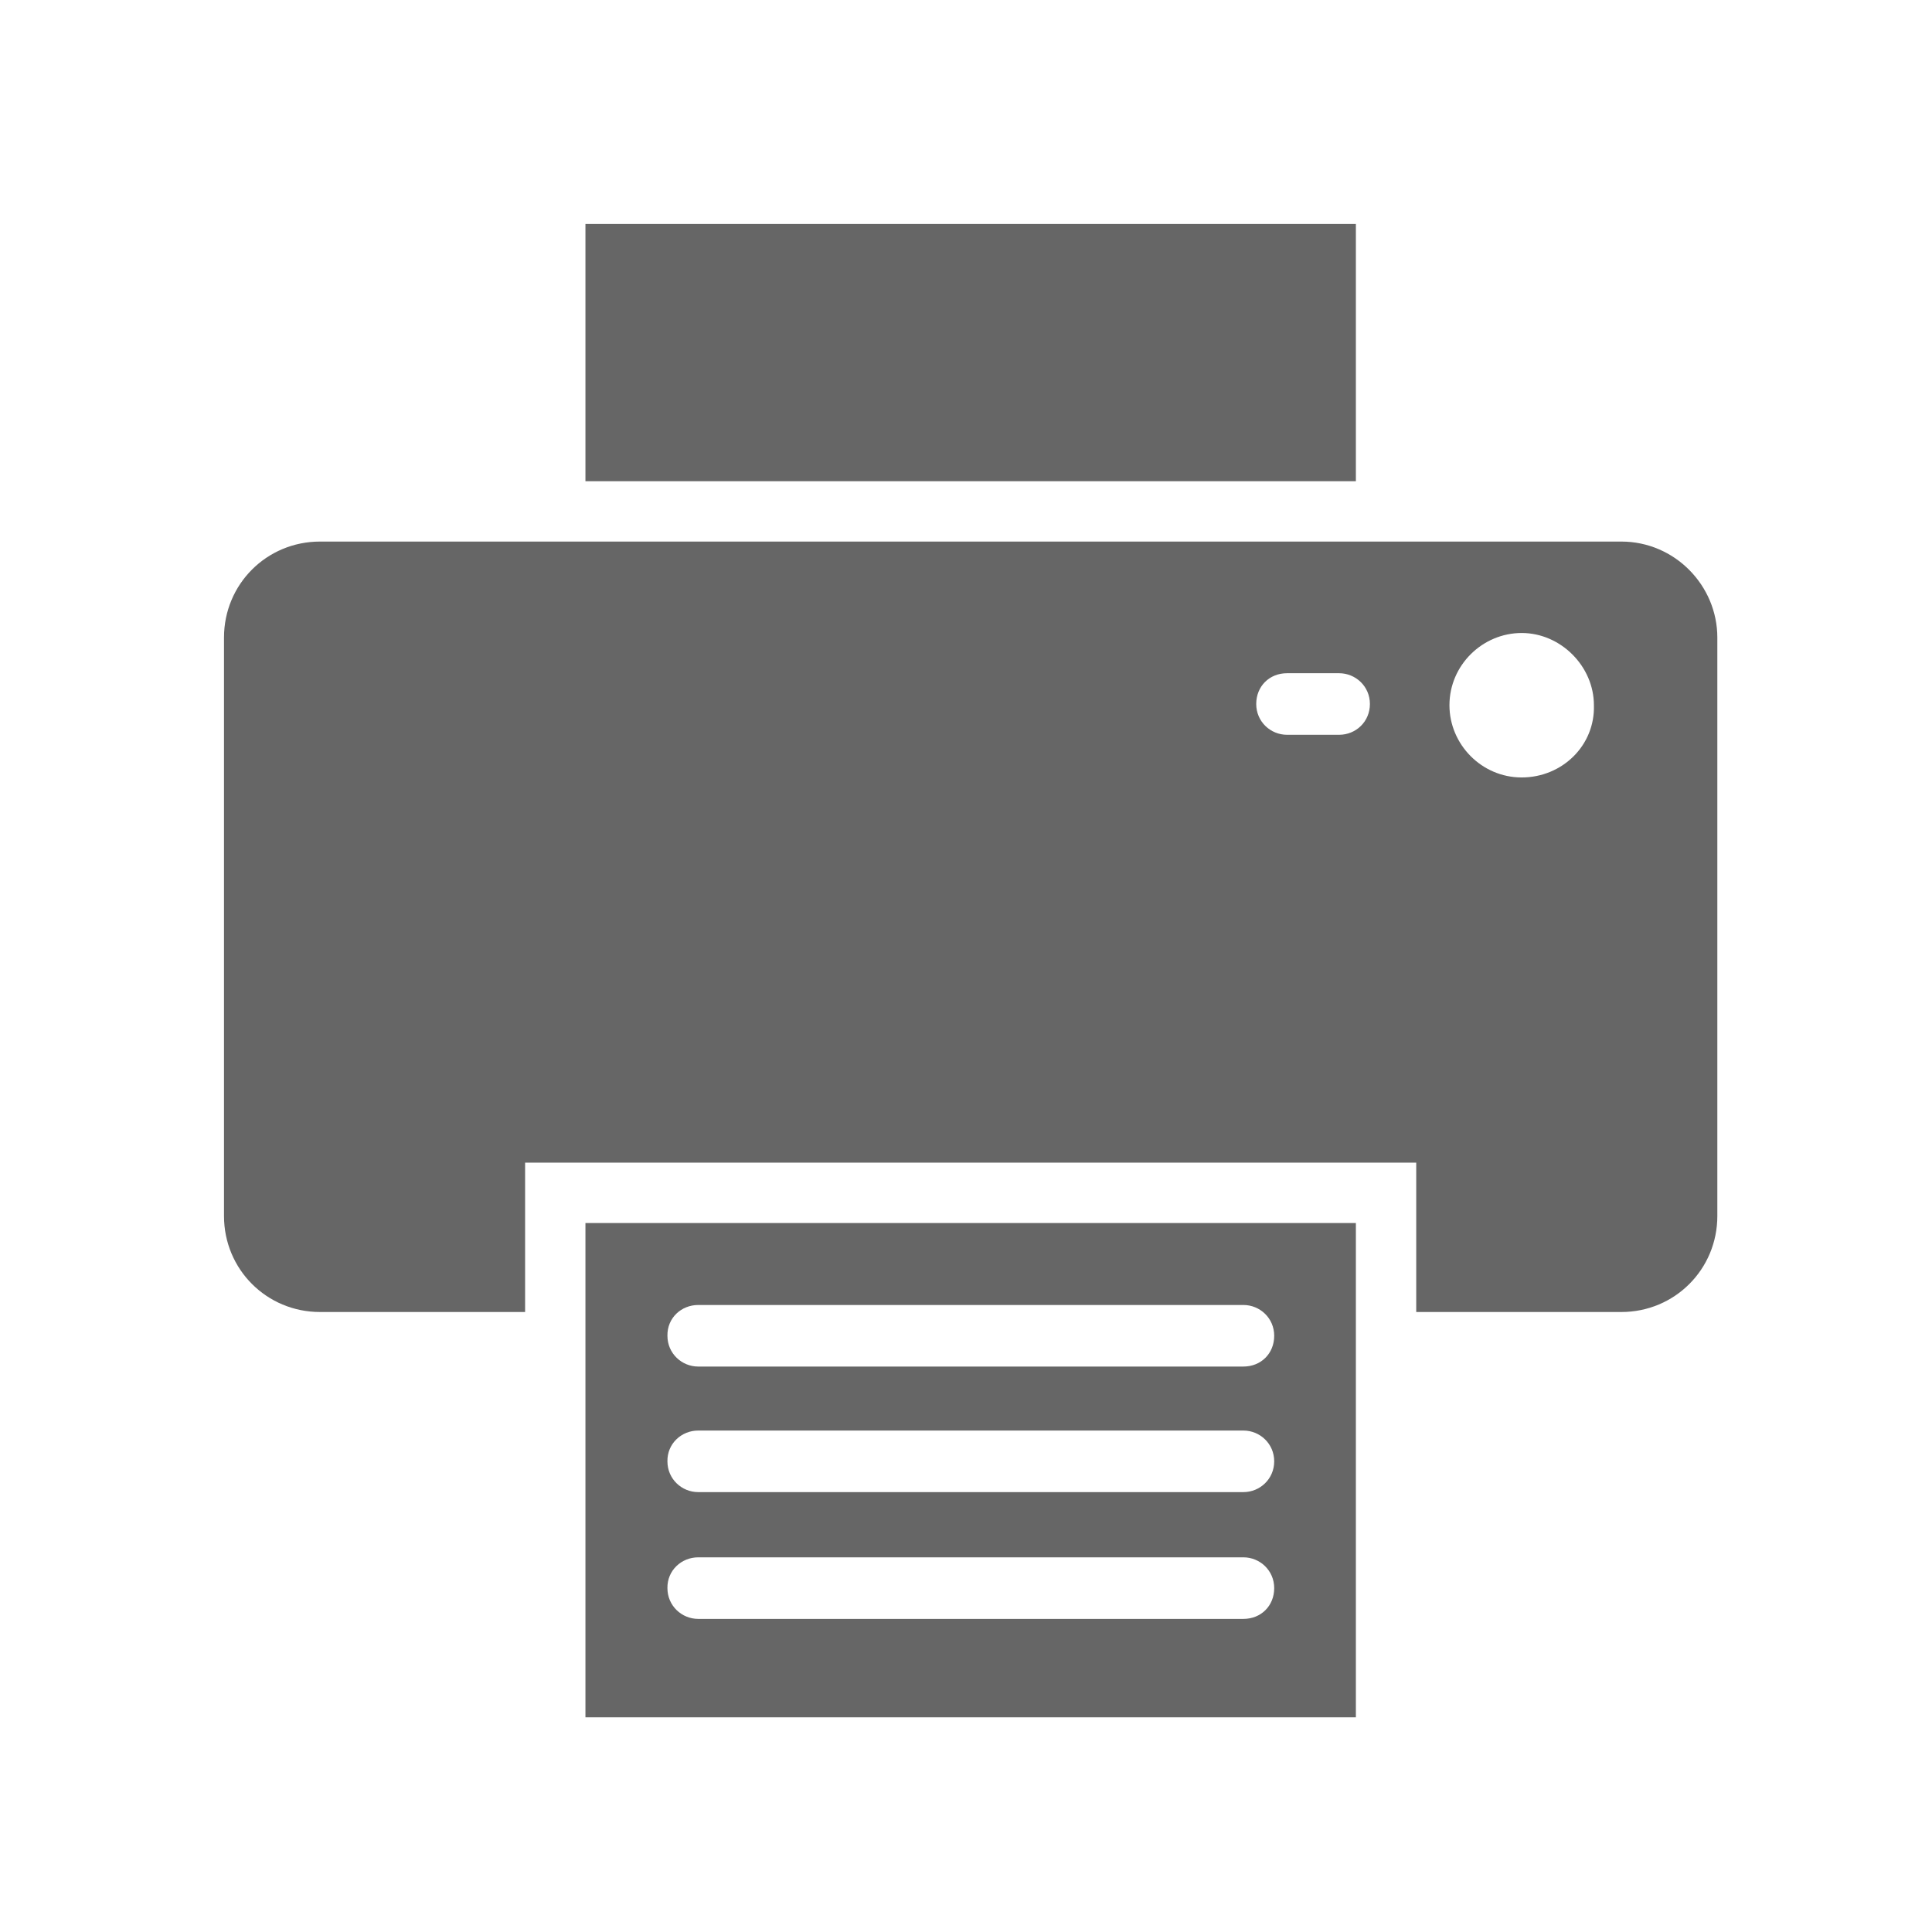
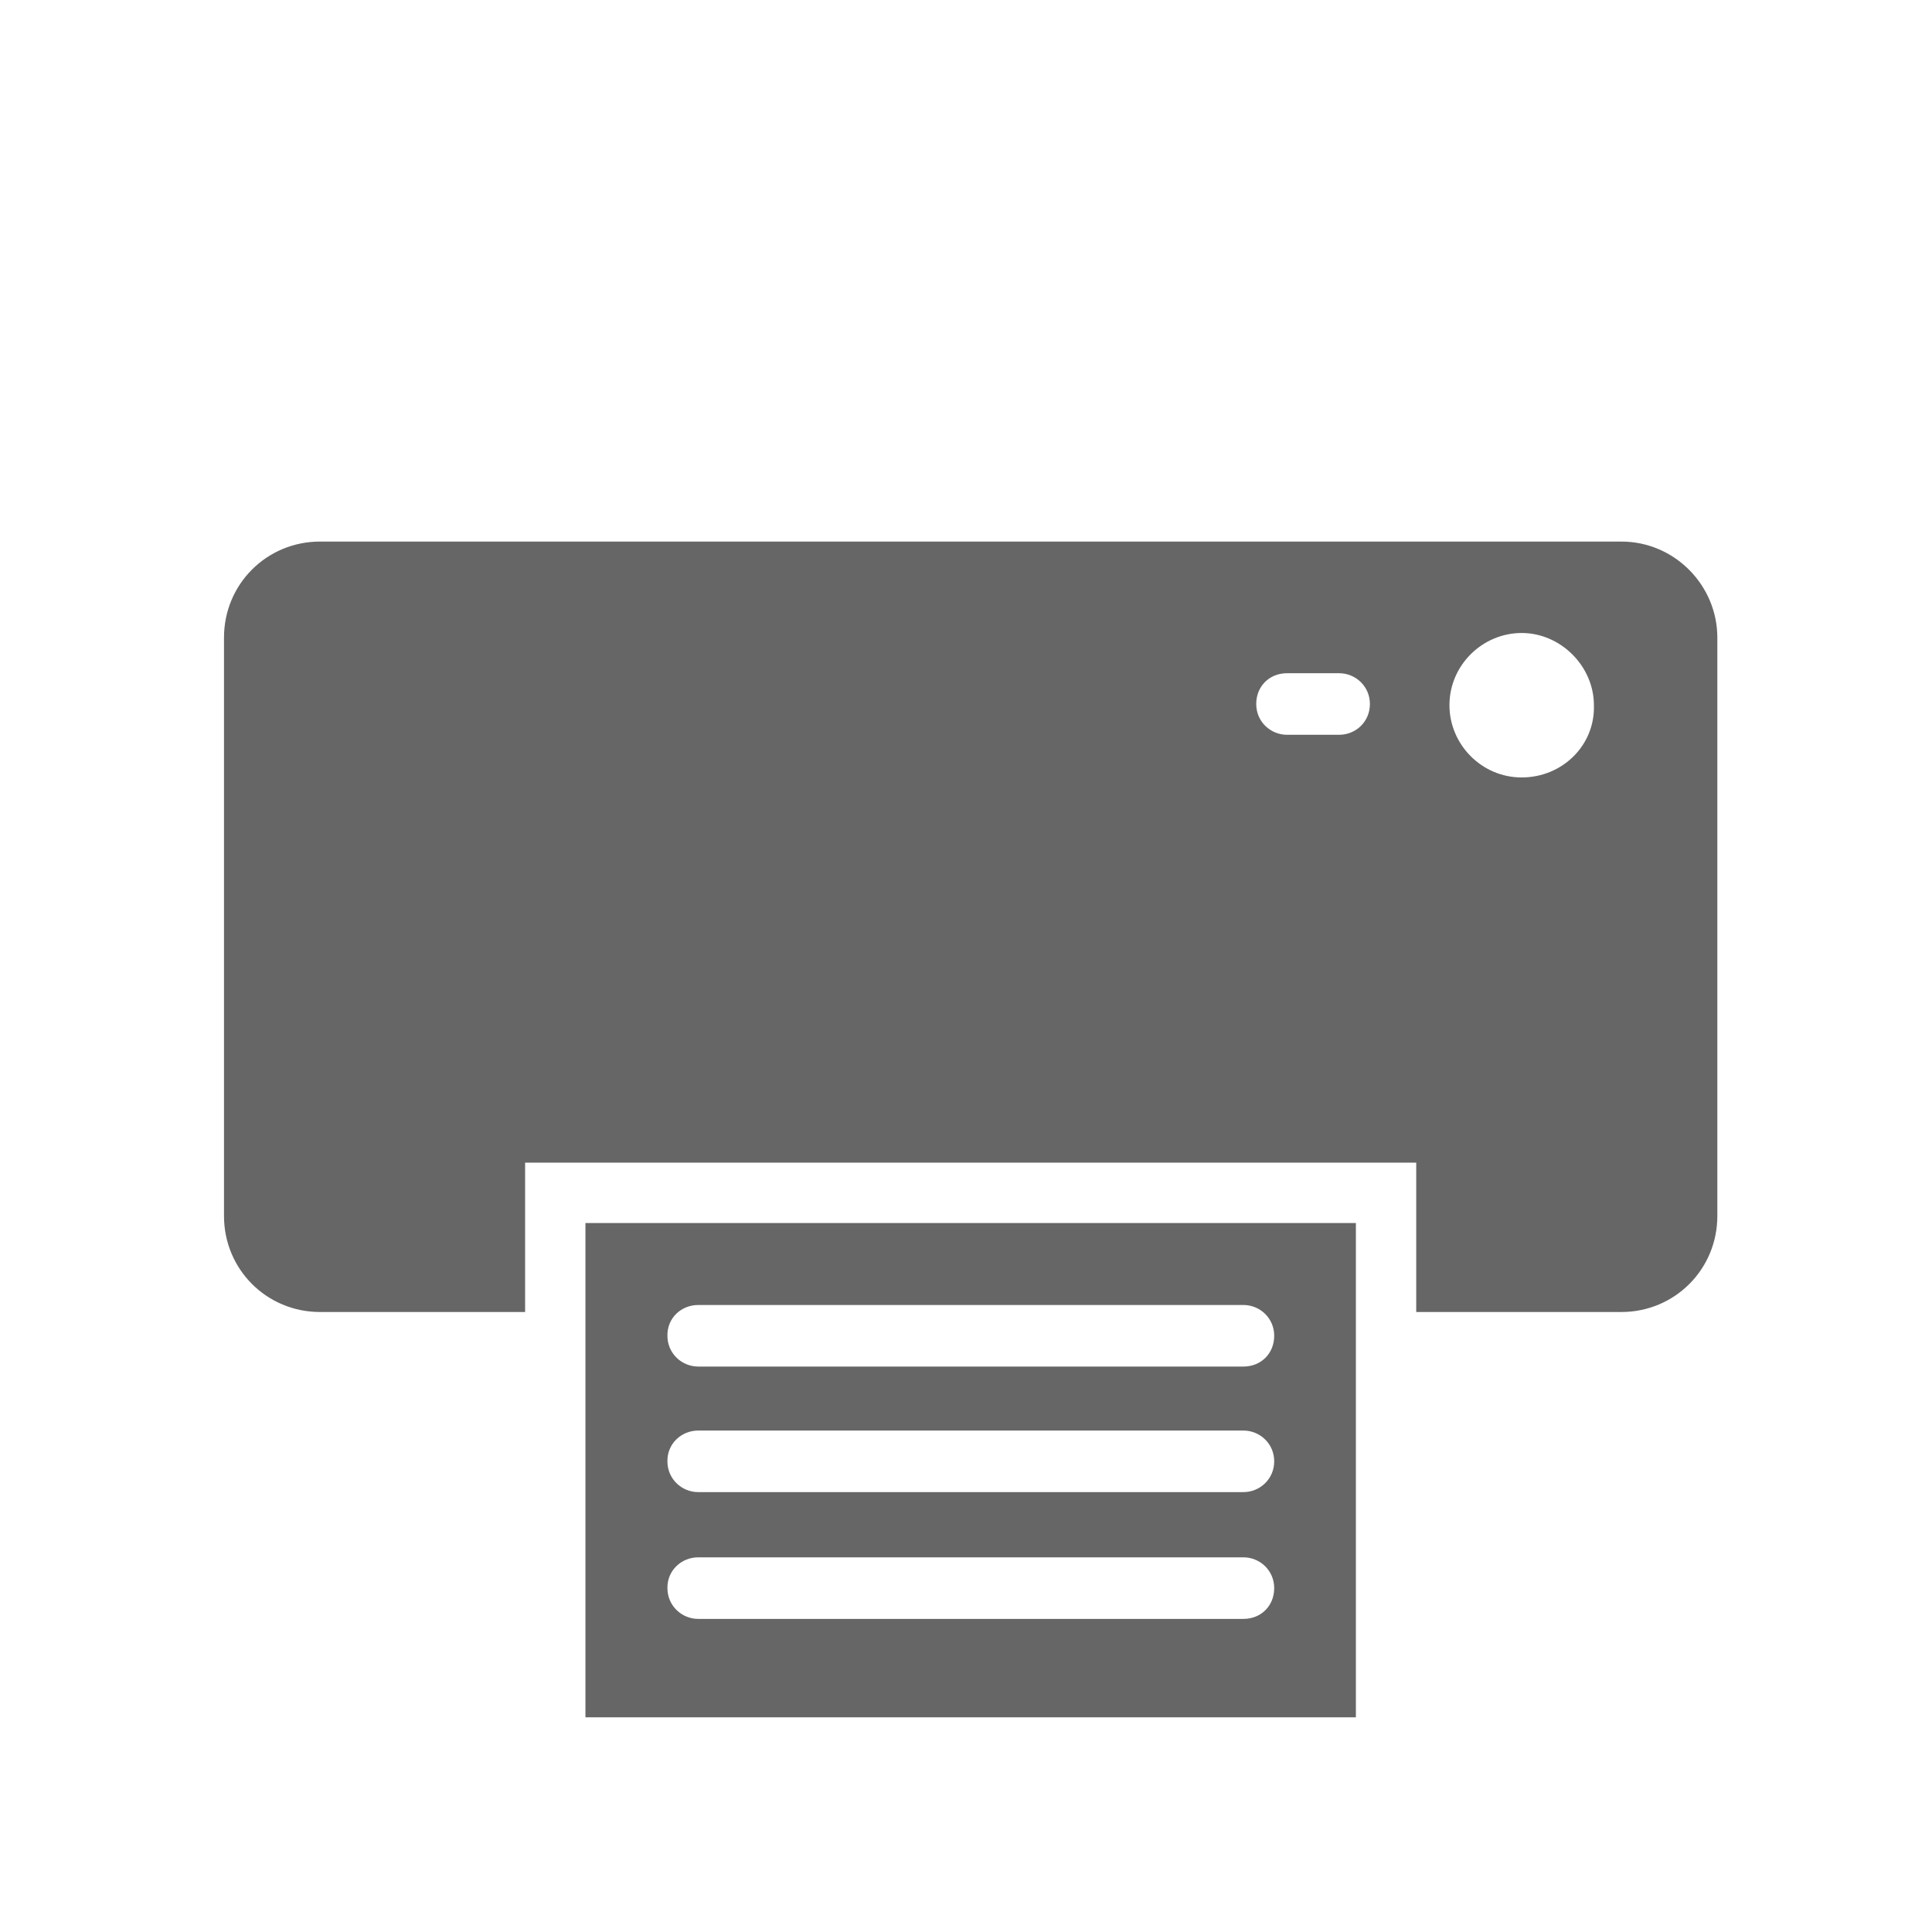
<svg xmlns="http://www.w3.org/2000/svg" width="207" height="207" viewBox="0 0 207 207" fill="none">
  <path d="M62.726 184H145.273V131.037H62.726V184ZM74.808 139.82H133.224C134.988 139.82 136.522 141.224 136.522 143.118C136.522 145.012 135.118 146.416 133.224 146.416H74.808C73.045 146.416 71.51 145.012 71.51 143.118C71.477 141.192 73.012 139.82 74.808 139.82ZM74.808 153.273H133.224C134.988 153.273 136.522 154.677 136.522 156.571C136.522 158.465 134.988 159.869 133.224 159.869H74.808C73.045 159.869 71.51 158.465 71.51 156.571C71.477 154.677 73.012 153.273 74.808 153.273ZM74.808 166.857H133.224C134.988 166.857 136.522 168.261 136.522 170.155C136.522 172.049 135.118 173.453 133.224 173.453H74.808C73.045 173.453 71.51 172.049 71.51 170.155C71.477 168.261 73.012 166.857 74.808 166.857Z" fill="#666666" />
  <path d="M173.714 58.025H34.286C28.571 58.025 24 62.596 24 68.31V130.286C24 136 28.571 140.572 34.286 140.572H56.261V124.572H151.739V140.572H173.714C179.429 140.572 184 136 184 130.286V68.31C184 62.727 179.429 58.025 173.714 58.025ZM143.478 78.727H137.894C136.131 78.727 134.596 77.323 134.596 75.429C134.596 73.535 136 72.131 137.894 72.131H143.478C145.241 72.131 146.776 73.535 146.776 75.429C146.776 77.323 145.273 78.727 143.478 78.727ZM163.037 83.298C158.727 83.298 155.298 79.739 155.298 75.559C155.298 71.249 158.857 67.821 163.037 67.821C167.216 67.821 170.776 71.38 170.776 75.559C170.906 79.87 167.38 83.298 163.037 83.298Z" fill="#666666" />
-   <path d="M145.273 24H62.726V51.559H145.273V24Z" fill="#666666" />
</svg>